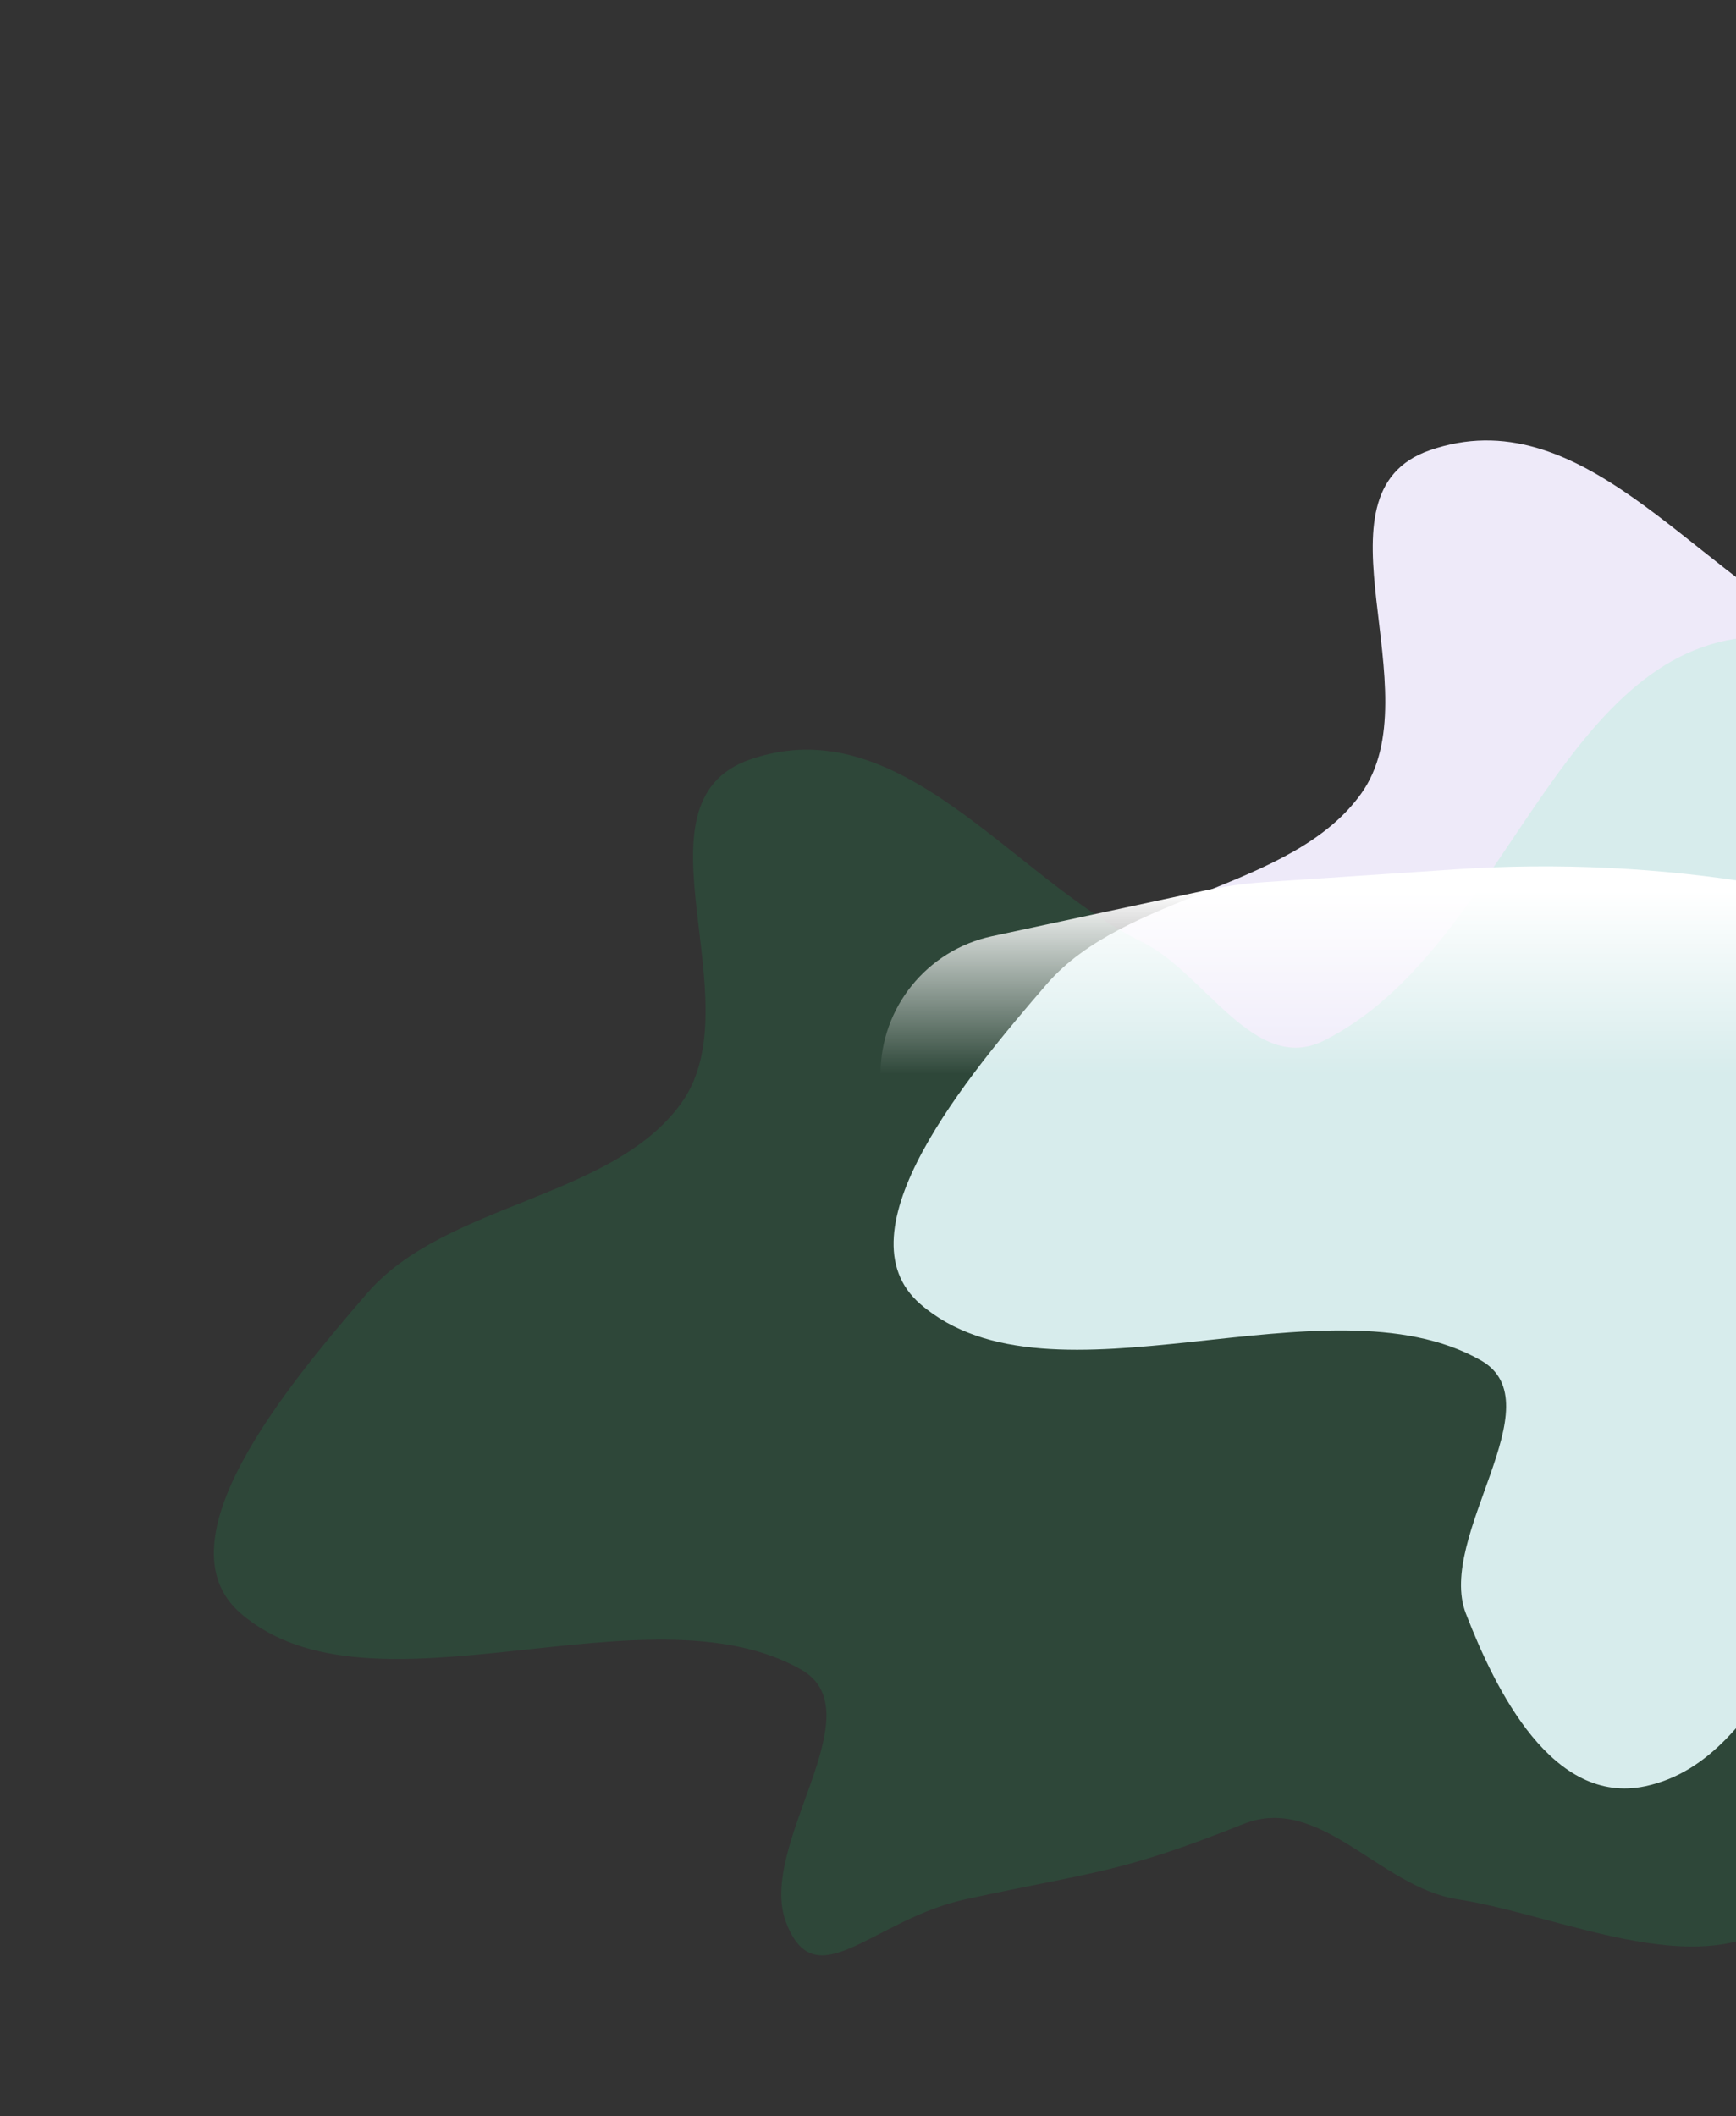
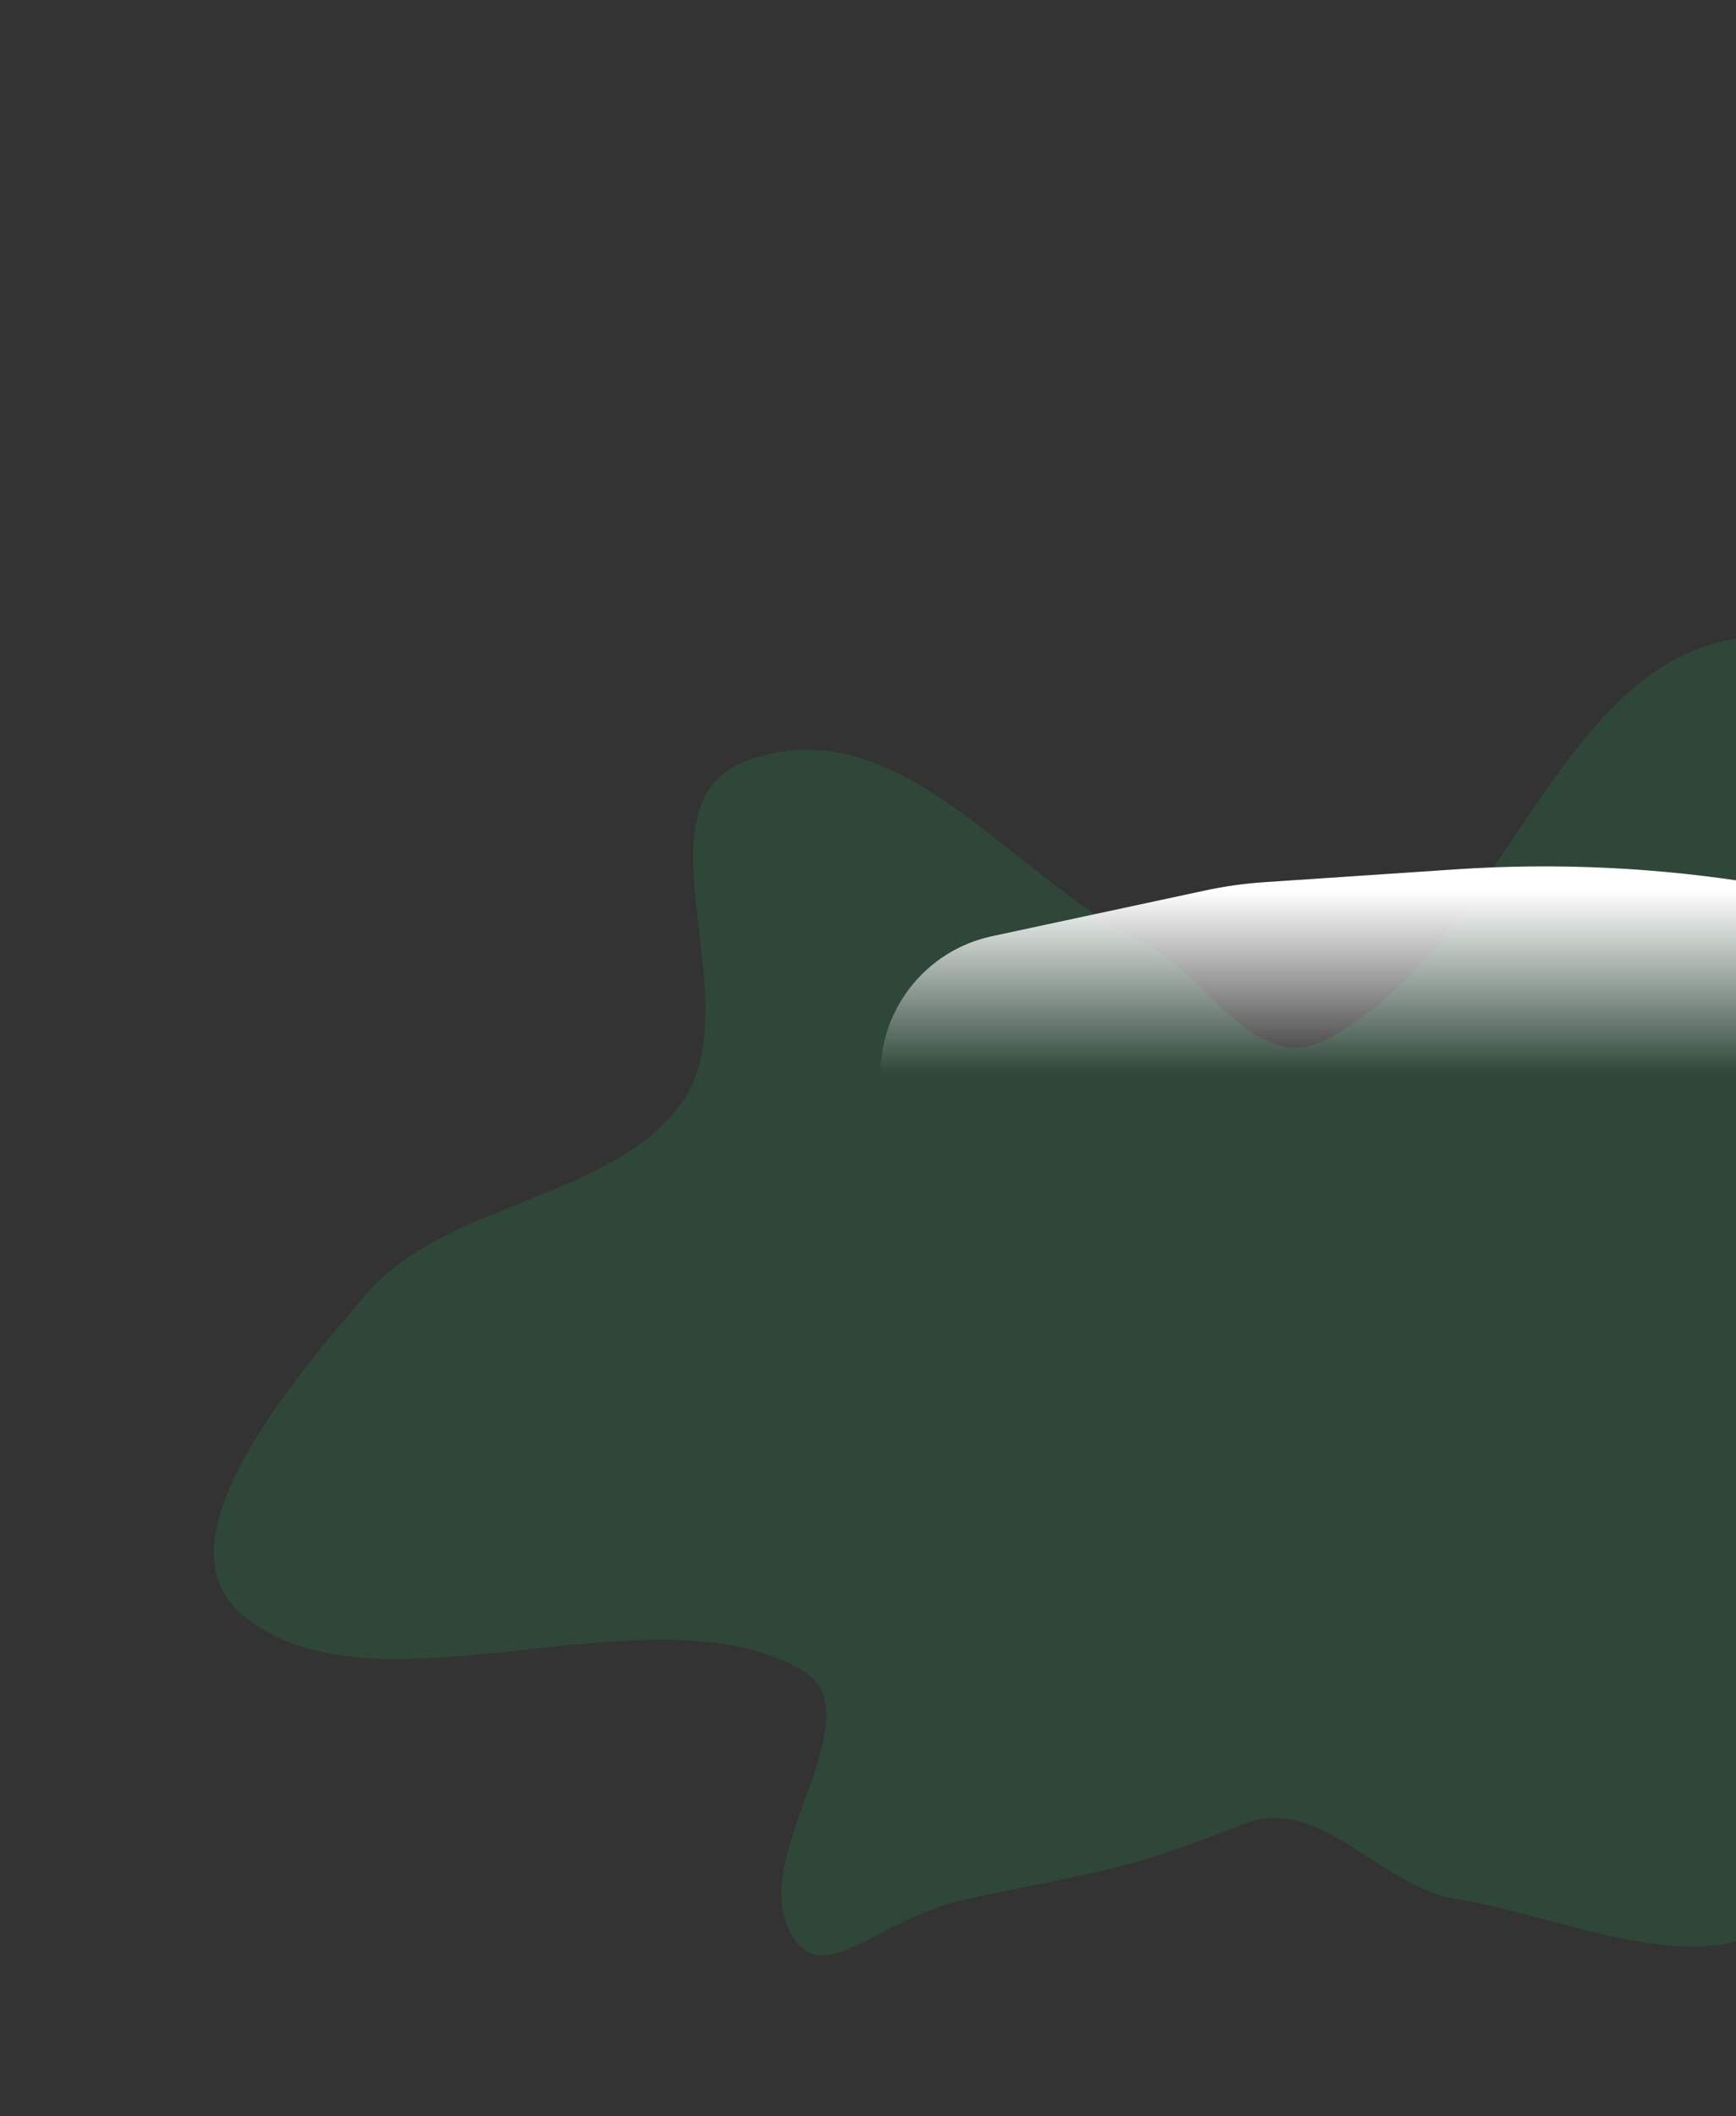
<svg xmlns="http://www.w3.org/2000/svg" width="1179" height="1437" viewBox="0 0 1179 1437" fill="none">
  <rect x="0" y="0" width="1179" height="1437" fill="#333333" stroke="none" />
-   <path fill-rule="evenodd" clip-rule="evenodd" d="M1451.27 1079.76C1398.66 1071.52 1358.1 1007.91 1306.03 1028.7C1222.02 1062.25 1205.4 1194.01 1117.64 1212.96C1054.36 1226.63 1015.72 1147.84 995.548 1095.76C975.233 1043.31 1057.01 952.914 1005.64 923.774C900.634 864.209 713.973 962.738 625.022 885.574C568.548 836.584 656.97 730.728 711 668.18C764.253 606.531 877.493 604.41 924.372 539.032C974.062 469.733 886.812 335.206 970.821 305.829C1073.21 270.024 1148.79 386.327 1237.21 429.64C1279.88 450.542 1313.67 520.113 1360.58 496.759C1483.56 435.541 1519.23 229.384 1653.26 222.525C1750.59 217.544 1611.34 412.226 1662.37 481.314C1706.84 541.523 1880.6 474.314 1893.75 548.155C1908.02 628.319 1762.55 676.665 1710.26 750.259C1682.19 789.756 1662.56 834.594 1658.48 879.235C1651.97 950.616 1736.53 1031.99 1679.49 1087.18C1623.57 1141.3 1525.78 1091.43 1451.27 1079.76Z" fill="#EEEAF9" />
-   <path fill-rule="evenodd" clip-rule="evenodd" d="M989.654 1289.76C937.049 1281.52 896.489 1217.91 844.419 1238.7C760.404 1272.25 743.757 1270.8 656 1289.76C592.721 1303.42 554.103 1357.84 533.935 1305.76C513.62 1253.31 595.394 1162.91 544.026 1133.77C439.021 1074.21 252.359 1172.74 163.409 1095.57C106.935 1046.58 195.356 940.728 249.386 878.18C302.64 816.531 415.88 814.41 462.759 749.032C512.449 679.733 425.199 545.206 509.208 515.829C611.602 480.024 687.174 596.327 775.593 639.64C818.263 660.542 852.058 730.113 898.971 706.759C1021.94 645.541 1057.62 439.384 1191.64 432.525C1288.98 427.544 1149.73 622.226 1200.76 691.314C1245.22 751.523 1418.99 684.314 1432.14 758.155C1446.41 838.319 1300.94 886.665 1248.64 960.259C1220.57 999.756 1200.95 1044.59 1196.87 1089.24C1190.35 1160.62 1274.91 1241.99 1217.88 1297.18C1161.95 1351.3 1064.17 1301.43 989.654 1289.76Z" fill="#00FF75" fill-opacity="0.1" />
+   <path fill-rule="evenodd" clip-rule="evenodd" d="M989.654 1289.76C937.049 1281.52 896.489 1217.91 844.419 1238.7C760.404 1272.25 743.757 1270.8 656 1289.76C592.721 1303.42 554.103 1357.84 533.935 1305.76C513.62 1253.31 595.394 1162.91 544.026 1133.77C439.021 1074.21 252.359 1172.74 163.409 1095.57C106.935 1046.58 195.356 940.728 249.386 878.18C302.64 816.531 415.88 814.41 462.759 749.032C512.449 679.733 425.199 545.206 509.208 515.829C611.602 480.024 687.174 596.327 775.593 639.64C818.263 660.542 852.058 730.113 898.971 706.759C1021.94 645.541 1057.62 439.384 1191.64 432.525C1288.98 427.544 1149.73 622.226 1200.76 691.314C1245.22 751.523 1418.99 684.314 1432.14 758.155C1446.41 838.319 1300.94 886.665 1248.64 960.259C1190.35 1160.62 1274.91 1241.99 1217.88 1297.18C1161.95 1351.3 1064.17 1301.43 989.654 1289.76Z" fill="#00FF75" fill-opacity="0.1" />
  <path d="M598 729.383C598 684.257 629.518 645.26 673.64 635.794L818.659 604.682C831.799 601.863 845.126 599.996 858.536 599.096L988.445 590.379C1057.71 585.73 1127.29 589.103 1195.79 600.43L1331.68 622.904C1383.79 631.52 1422 676.573 1422 729.383H598Z" fill="url(#paint0_linear_2132_2424)" />
  <defs>
    <linearGradient id="paint0_linear_2132_2424" x1="966.043" y1="604.998" x2="966.043" y2="729.383" gradientUnits="userSpaceOnUse">
      <stop stop-color="white" />
      <stop offset="1" stop-color="white" stop-opacity="0" />
    </linearGradient>
  </defs>
</svg>